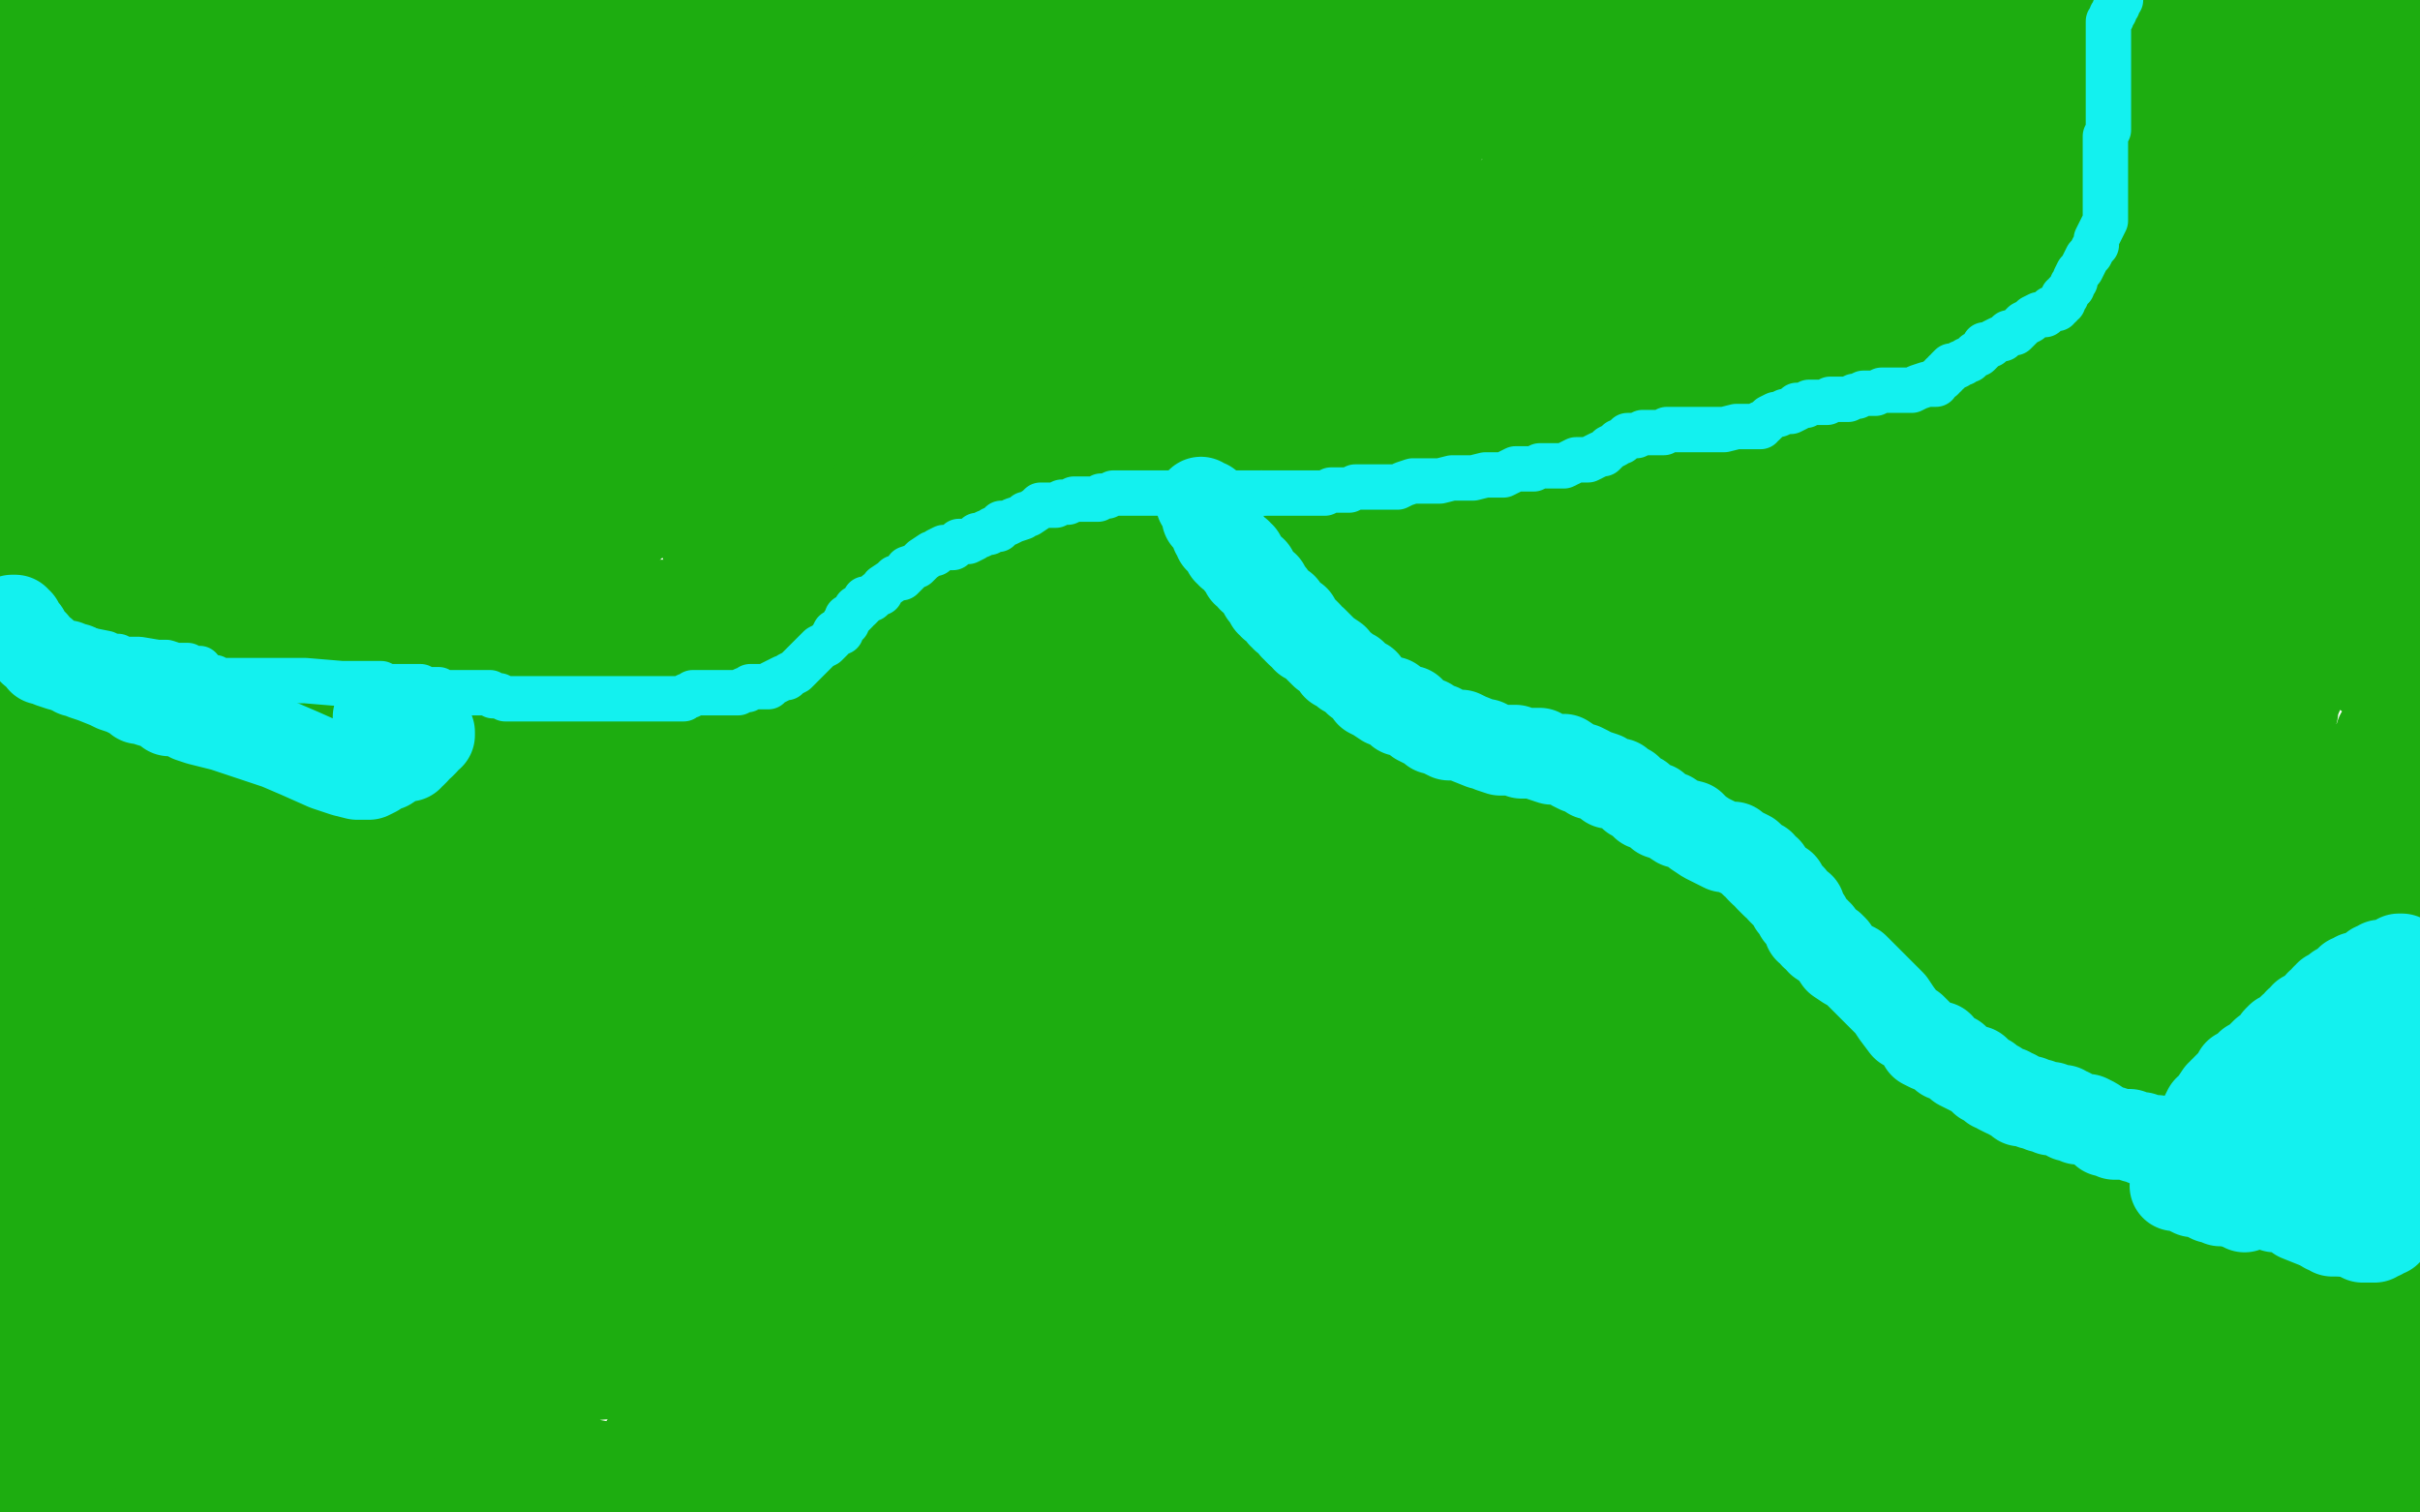
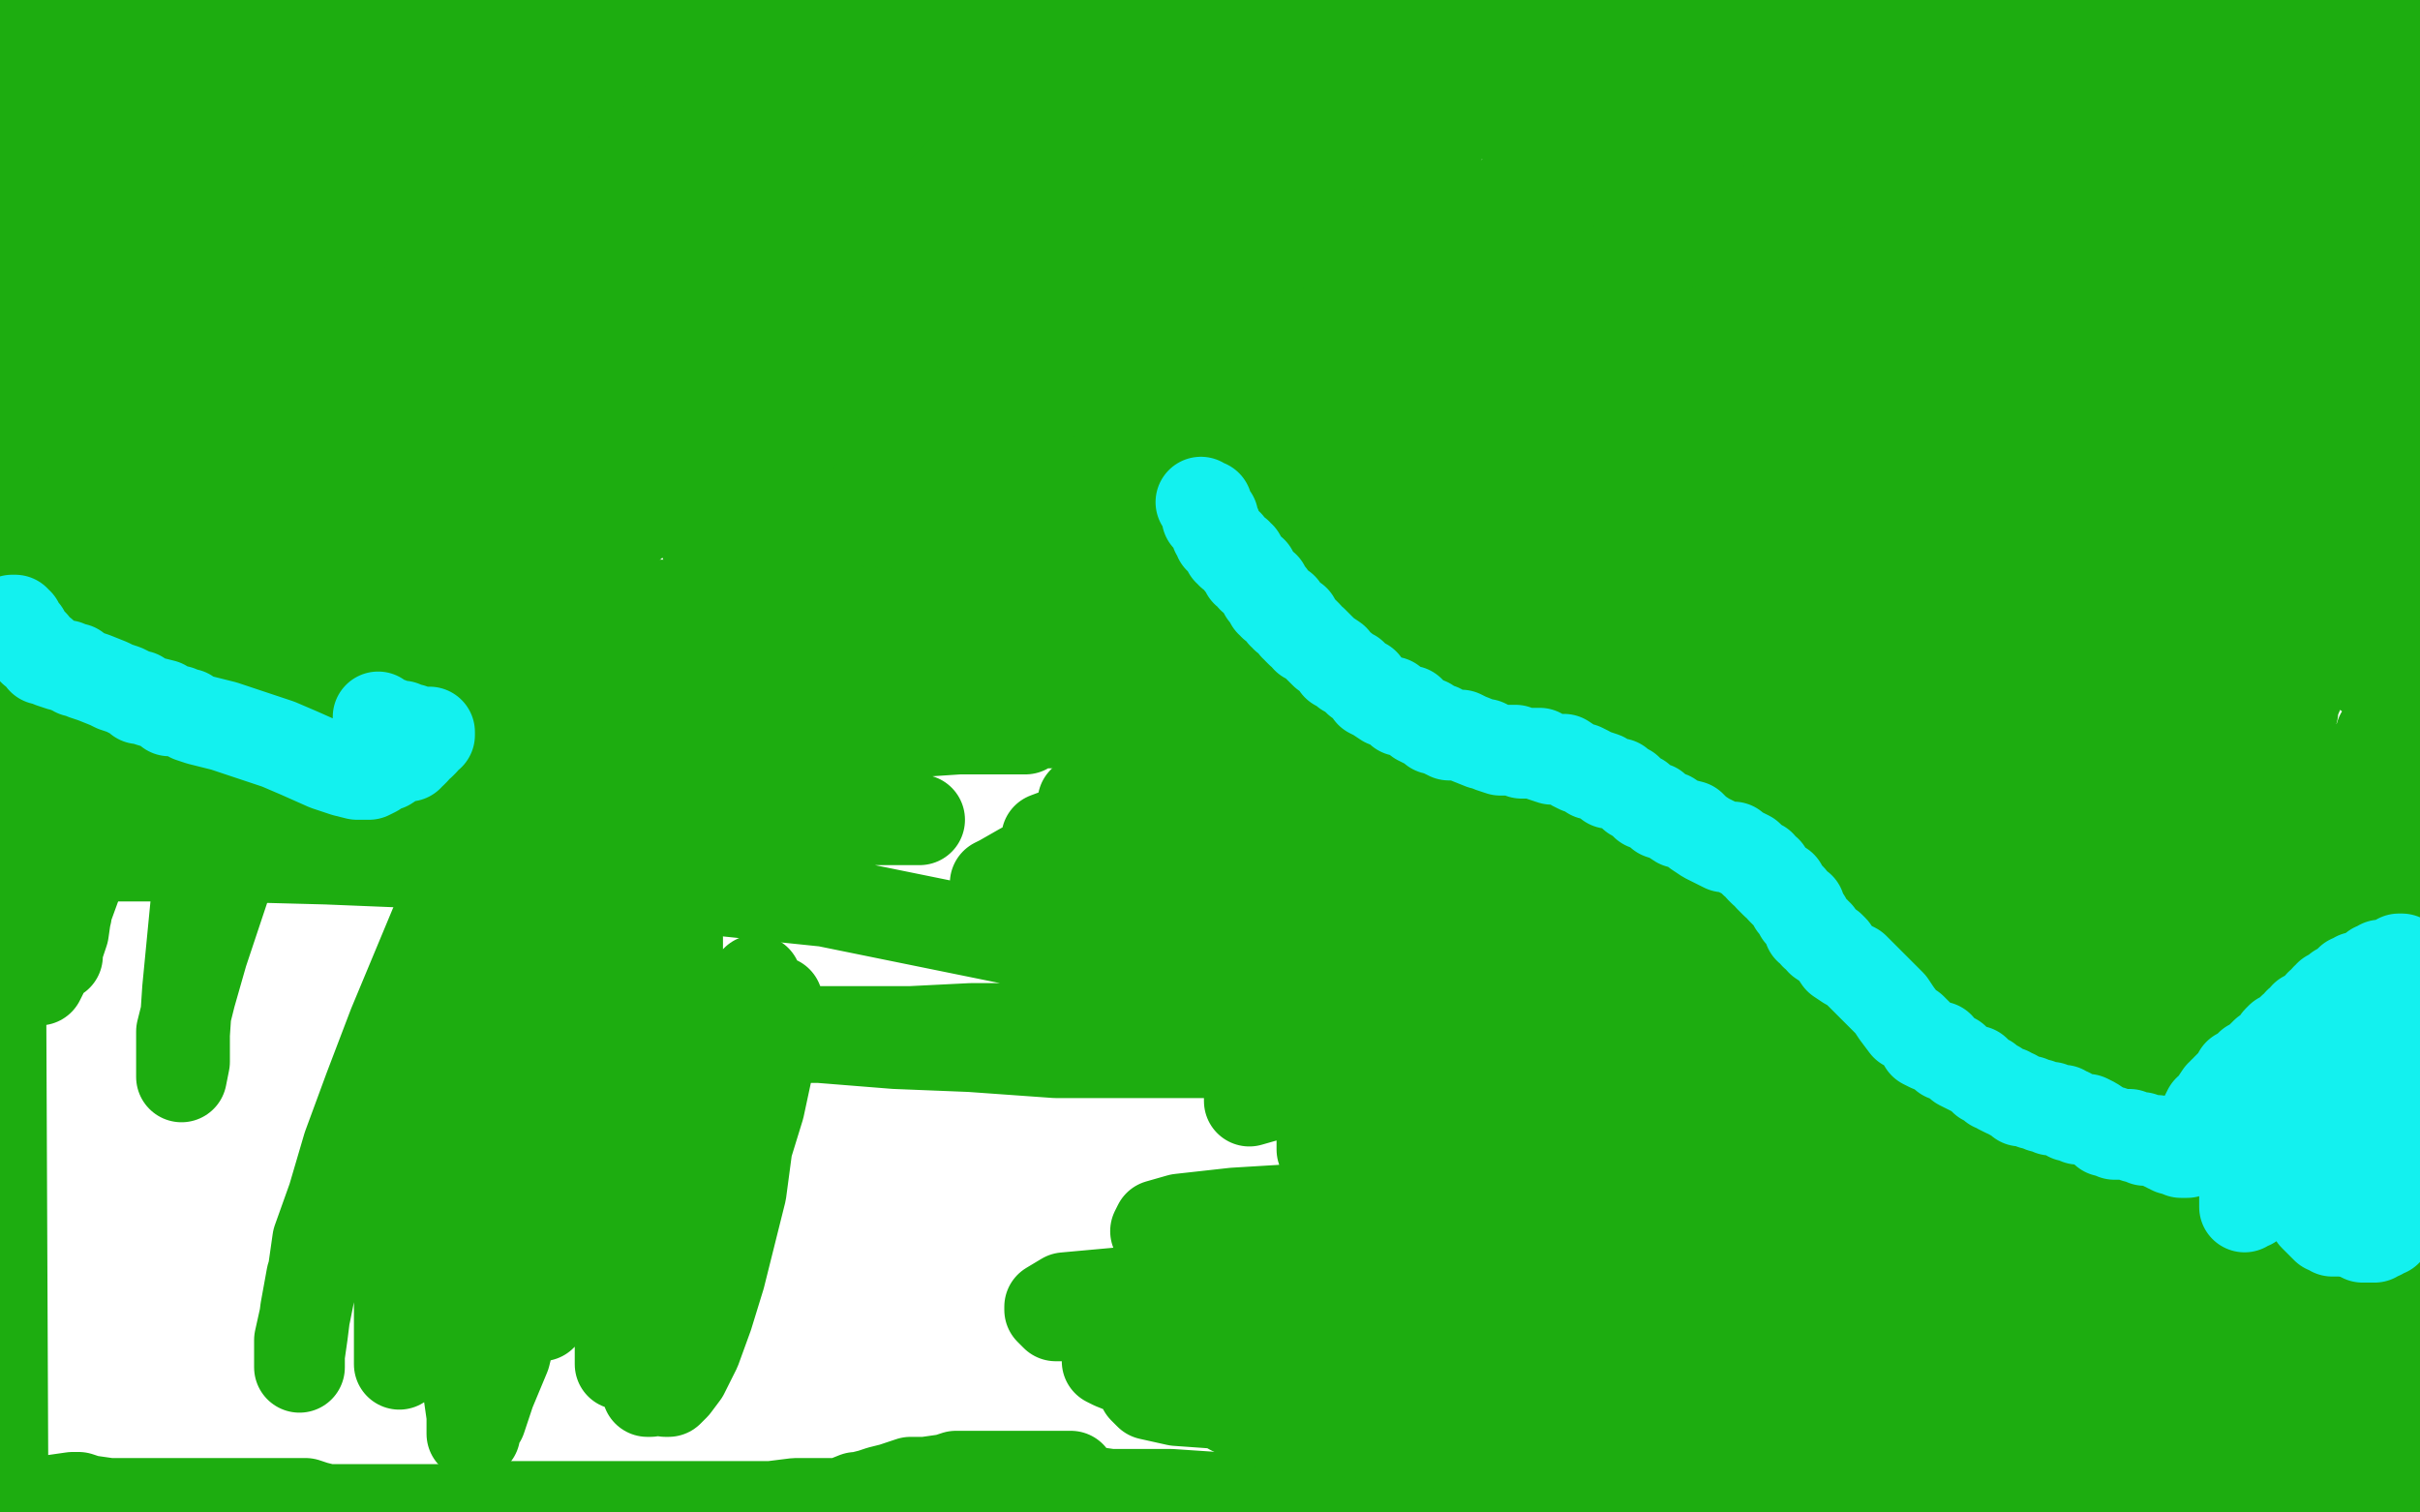
<svg xmlns="http://www.w3.org/2000/svg" width="800" height="500" version="1.1" style="stroke-antialiasing: false">
  <desc>This SVG has been created on https://colorillo.com/</desc>
  <rect x="0" y="0" width="800" height="500" style="fill: rgb(255,255,255); stroke-width:0" />
  <polyline points="12,88 13,86 13,86 13,84 13,84 12,84 12,84 12,86 12,86 11,89 11,89 11,93 11,93 11,99 11,99 11,123 11,132 11,140 11,148 10,155 10,159 10,162 10,163 11,162 12,161 12,156 13,149 14,142 15,132 15,122 15,111 15,102 13,94 13,86 13,79 13,75 13,73 13,71 12,71 10,72 9,72 6,76 2,81 0,33 1,30 2,28 3,25 3,24 2,24 1,24 0,25 2,21 4,15 7,9 10,5 12,0 13,2 24,4 33,4 45,4 58,4 71,2 85,2 105,2 109,2 111,2 109,2 103,3 93,4 83,6 69,7 56,10 41,11 27,11 12,12 0,13 6,8 19,8 32,8 49,7 68,7 88,5 104,5 116,5 124,5 132,4 135,4 136,4 135,4 134,4 133,5 131,7 128,9 123,13 116,16 107,20 95,23 81,27 67,32 50,37 40,38 29,40 19,41 12,43 8,44 7,45 6,45 7,44 9,43 11,43 13,41 16,39 19,36 24,32 30,29 37,25 46,21 55,18 63,15 70,12 74,9 77,8 80,7 80,6 79,6 78,6 77,7 75,9 71,12 68,14 63,19 57,22 50,27 44,33 37,40 33,46 29,52 26,58 26,60 25,63 24,65 24,67 24,66 26,64 31,61 36,57 46,50 55,43 67,36 81,28 92,19 100,11 108,6 113,1 112,3 109,10 104,18 98,26 90,36 84,46 77,56 70,65 63,75 57,82 51,88 47,93 43,97 41,98 43,97 45,93 49,87 55,81 64,72 73,62 84,51 97,35 110,23 121,10 133,1 143,5 138,13 130,22 121,32 109,44 101,54 89,66 78,78 68,89 59,95 52,103 48,105 46,106 46,104 47,102 49,99 51,93 55,86 58,79 63,67 69,53 74,41 79,29 82,19 86,11 89,2 83,3 77,9 71,16 63,24 56,31 47,40 40,49 34,58 29,64 26,68 23,72 22,74 23,74 23,72 26,69 29,63 33,57 38,48 44,38 49,30 56,20 62,10 65,3 71,2 68,10 67,19 65,31 63,43 61,55 57,67 56,78 55,89 55,95 55,101 55,104 55,105 55,106 55,104 56,101 58,98 61,91 63,82 67,74 71,64 77,54 81,45 85,37 88,30 90,27 90,26 87,31 83,42 75,58 65,79 53,100 45,115 38,128 33,136 28,141 26,143 23,144 22,144 22,143 22,141 23,140 25,134 25,129 27,122 28,114 30,103 32,92 33,81 36,69 40,59 43,51 44,49 45,48 44,48 43,51 43,57 41,67 39,80 34,98 31,116 30,133 30,148 30,161 30,170 30,177 30,182 30,185 30,186 30,187 31,186 32,184 34,180 36,173 37,166 39,158 42,148 45,134 50,122 54,108 59,94 65,82 67,73 71,66 72,65 72,64 71,67 69,74 64,84 61,97 56,111 51,128 47,146 42,163 40,176 39,188 39,198 39,203 39,207 39,209 40,209 41,205 43,200 48,191 50,181 52,168 55,153 60,139 66,124 74,102 79,85 87,70 91,59 96,49 99,45 100,44 99,45 99,51 97,59 96,69 93,81 90,94 87,107 85,120 82,135 79,148 78,159 77,169 76,177 76,181 76,184 76,185 77,185 77,181 78,176 80,170 85,159 88,148 94,130 101,113 112,90 121,65 130,44 143,21 150,8 157,0 155,11 151,25 146,40 139,63 132,85 125,105 119,126 113,148 107,163 105,175 103,182 103,186 103,189 103,188 105,184 106,180 110,171 112,160 116,148 121,132 128,113 142,73 155,47 163,29 173,11 179,9 175,20 169,36 160,54 156,68 149,88 143,107 141,122 138,136 138,145 138,152 138,155 139,155 140,153 143,148 146,140 151,129 159,114 168,96 179,73 188,52 200,31 210,11 230,2 227,14 224,29 221,45 218,61 215,74 214,91 213,104 212,117 211,127 210,132 209,135 209,136 210,134 211,128 212,123 215,113 218,103 224,85 231,68 238,46 244,29 253,7 222,3 213,12 207,17 199,23 193,28 188,33 186,34 185,34 185,33 185,32 185,30 185,28 184,26 183,23 180,19 178,17 175,15 174,13 171,13 170,11 168,11 167,11 168,9 172,8 175,6 179,4 183,2 187,0 231,0 229,1 228,2 227,3 227,5 226,5 226,6 228,4 232,3 240,2 249,0 314,2 314,7 313,11 312,15 309,20 307,26 302,32 297,39 290,46 284,54 278,59 272,64 267,68 263,71 262,71 262,69 262,68 262,64 265,57 269,48 271,39 273,28 275,15 275,4 268,2 264,13 259,26 256,39 252,48 250,59 248,67 247,77 246,82 246,87 246,90 246,91 247,88 248,86 250,80 253,73 259,63 265,51 272,39 279,28 284,16 291,6 300,4 298,14 296,24 293,36 290,47 287,59 282,70 279,82 277,90 276,93 275,96 275,93 276,87 278,79 281,68 286,57 289,43 294,30 299,15 302,2 303,1 301,12 297,23 293,35 291,44 288,52 286,58 284,64 284,67 283,69 284,67 286,62 289,55 294,47 298,34 305,20 310,3 320,12 318,25 317,37 315,49 314,60 314,68 313,75 313,80 313,82 313,81 313,78 314,73 315,64 318,54 323,38 334,17 339,0 343,11 339,29 332,49 326,71 324,84 323,94 322,100 322,103 322,105 322,102 324,97 327,87 333,76 336,64 341,50 344,36 348,24 353,10 356,3 354,13 352,26 350,39 349,51 346,65 345,78 342,90 342,100 342,108 342,112 342,113 342,109 344,105 345,98 347,90 349,78 353,64 356,49 359,28 366,11 371,3 368,14 365,25 363,38 362,51 362,65 361,74 361,81 361,86 361,88 361,89 361,88 362,85 364,81 366,74 369,65 372,54 375,43 380,32 382,20 386,11 391,1 393,6 389,19 386,32 381,48 379,61 377,75 375,88 373,98 372,104 371,110 371,112 371,113 371,110 372,104 374,96 375,88 376,78 377,68 378,56 380,44 383,33 385,19 388,7 391,0 390,9 387,19 385,31 382,43 381,54 380,63 380,70 380,77 380,81 380,82 380,83 381,81 382,78 382,74 385,67 391,59 395,51 399,40 401,35 406,26 410,17 414,10 417,5 418,3 418,2 418,4 417,8 417,15 416,23 416,31 415,38 415,46 414,54 414,60 413,64 413,69 413,71 413,72 413,71 413,67 414,64 415,59 416,51 417,42 418,33 420,25 421,14 422,4 416,8 415,18 411,29 408,40 405,49 403,60 403,68 401,75 401,82 401,84 401,86 401,85 401,80 403,73 404,67 407,57 411,46 417,32 421,18 428,3 449,7 446,19 445,31 444,41 443,49 442,53 442,58 443,56 444,52 444,47 446,40 447,31 451,22 454,11 454,12 450,28 445,39 443,50 442,59 441,66 440,70 440,73 440,74 441,73 441,70 442,66 445,56 449,47 452,37 456,23 463,8 474,4 471,15 468,26 465,36 462,44 461,50 458,56 456,59 456,60 456,61 456,59 457,54 459,47 462,38 466,24 469,9 479,4 474,21 472,33 469,45 465,57 462,68 459,77 458,81 457,83 457,84 457,83 457,80 458,76 462,69 469,59 476,46 488,31 501,12 541,3 533,21 525,36 519,53 517,63 515,70 513,73 513,74 513,73 514,70 515,63 517,55 519,43 522,29 526,14 529,2 524,8 518,22 513,37 507,49 503,61 495,76 492,83 489,89 489,92 488,93 488,92 488,88 491,82 496,76 499,68 505,57 513,44 521,28 530,15 538,1 560,14 557,28 549,44 542,59 537,72 531,83 525,90 522,96 521,98 521,99 521,98 521,94 521,90 526,83 530,74 534,65 539,51 545,36 551,21 557,6 562,4 556,15 553,28 547,40 541,53 536,62 535,71 532,78 530,81 530,83 530,84 530,82 533,78 536,72 540,62 546,51 555,33 565,14 575,12 572,24 567,36 564,47 562,55 561,62 561,64 561,65 561,63 561,57 563,52 565,43 568,31 576,17 583,1 598,0 597,12 597,22 596,30 595,36 595,39 595,40 595,36 595,31 600,24 603,14 606,2 607,4 604,9 602,15 600,21 598,24 597,27 597,29 597,28 598,26 600,22 604,16 609,8 614,0 627,6 626,13 626,18 626,21 626,23 626,21 626,18 629,15 631,9 633,2 642,3 641,8 640,11 640,13 639,14 639,15 639,14 639,11 640,8 642,2 646,1 645,5 644,7 644,9 643,11 642,12 642,14 642,12 643,11 644,9 646,5 647,0 661,4 660,10 659,16 658,21 657,24 657,27 657,25 657,22 658,18 660,12 662,7 664,0 670,5 670,11 670,18 670,24 670,28 670,30 670,31 670,29 671,26 672,22 674,17 676,12 680,4 697,0 697,8 697,15 696,22 696,26 695,29 695,31 694,32 694,33 694,31 695,29 696,26 696,22 699,17 700,11 703,7 706,1 714,4 713,10 713,17 713,22 712,26 712,30 712,33 712,34 712,33 712,29 713,26 715,18 718,8 732,2 732,7 732,10 731,13 731,16 730,18 730,19 729,21 730,19 731,16 734,11 736,6 757,0 757,5 757,12 757,15 757,16 757,17 757,16 757,14 759,11 761,6 763,2 770,3 769,9 768,17 767,21 765,26 764,28 763,29 763,30 763,29 763,27 764,24 765,20 767,15 769,9 773,1 792,2 791,9 790,14 789,18 787,21 786,23 786,24 786,25 786,23 786,21 786,17 787,13 789,6 796,3 795,11 792,19 789,28 786,36 784,44 781,51 779,60 778,70 778,80 778,89 778,97 778,103 778,106 778,104 778,102 778,99 778,97 778,94 778,93 779,90 779,87 780,83 781,79 781,76 783,72 784,67 785,62 786,57 788,51 789,48 789,46 789,45 789,47 789,50 789,55 789,61 789,69 787,78 786,86 784,94 782,102 781,109 780,114 779,117 778,119 778,120 778,118 778,115 778,112 778,108 778,103 778,97 779,90 781,85 784,79 786,72 788,66 790,61 792,59 792,58 792,59 792,63 792,68 792,76 792,86 792,94 792,103 792,112 791,118 789,124 787,128 785,132 784,137 783,142 782,147 782,153 782,158 782,163 782,169 782,174 782,181 782,188 782,193 782,199 782,204 782,209 782,212 782,214 782,216 782,218 782,219 783,222 783,223 784,221 784,218 784,214 786,210 787,203 789,193 791,185 793,177 796,166 796,157 797,147 798,139 798,134 799,127 799,113 799,115 799,116 799,119 799,122 799,125 799,128 799,131 799,134 799,138 799,142 799,146 799,152 799,157 799,163 799,168 799,174 799,178 799,183 799,187 799,191 799,194 799,197 799,200 799,202 799,203 799,204 799,205 799,206 799,207 799,208 799,210 799,212 799,213 799,215 797,306 794,300 792,293 789,287 788,279 788,271 787,266 787,262 787,257 787,254 787,252 787,250 787,249 787,248 787,246 787,245 787,244 787,243 787,244 787,245 787,247 788,250 788,252 789,257 789,262 789,269 789,277 789,285 789,293 789,302 789,310 789,317 789,322 789,324 789,327 789,326 789,325 789,326 790,328 790,330 790,332 791,334 791,335 791,336 791,337 791,339 792,340 792,341 792,343 792,344 792,345 793,347 793,349" style="fill: none; stroke: #1dad10; stroke-width: 30; stroke-linejoin: round; stroke-linecap: round; stroke-antialiasing: false; stroke-antialias: 0; opacity: 1.0" />
  <polyline points="793,351 793,352 793,353 793,356 793,358 793,361 793,362 793,364 793,365 793,368 793,369 793,370 793,372 793,374 794,377 794,378 794,380 794,382 794,383 794,386 794,389 794,391 794,393 794,394 794,395 794,397 794,398 794,400 794,401 794,402 794,403 794,404 794,405 795,407 795,409 795,410 795,412 795,413 796,414 796,417 796,418 796,419 796,420 796,422 796,423 796,424 796,425 796,428 796,429 796,430 796,431 796,432 796,433 796,435 796,436 796,438 796,439 796,441 797,442 797,444 797,445 797,447 797,448 797,450 797,451 797,453 797,456 797,457 797,460 797,461 797,463 797,465 797,467 797,469 797,471 798,472 798,474 798,476 798,477 798,478 798,479 798,480 798,481 798,482 798,483 799,484 799,485 799,486 799,487 799,488 799,489 799,490 799,491 799,493 799,494 799,495 799,496 799,497 797,497 795,498 793,498 791,498 788,498 786,499 782,499 779,499 776,499 773,499 772,499 771,499 770,498 769,498 767,497 766,497 764,497 761,495 758,494 757,494 755,492 753,492 752,492 751,492 750,492 749,492 748,492 747,492 746,492 745,492 744,492 743,492 742,492 742,493 741,493 740,493 739,493 738,493 737,494 735,494 734,495 733,495 731,496 728,496 727,496 725,497 723,497 721,498 720,499 718,499 716,499 714,499 711,499 701,499 700,498 697,497 696,497 695,497 694,497 693,496 692,496 691,496 690,496 689,496 688,496 687,496 686,496 685,496 684,496 683,496 682,496 680,496 679,497 677,497 676,497 674,497 673,497 672,497 670,497 668,497 667,497 666,497 665,497 664,497 663,497 662,497 661,498 660,498 659,498 657,498 656,498 655,498 654,498 653,498 652,497 650,497 648,497 647,497 646,496 643,496 641,496 640,496 639,496 637,496 636,496 635,496 634,496 632,496 631,496 629,496 627,496 625,496 622,496 619,495 616,495 613,495 608,495 606,495 602,495 600,495 597,495 595,495 594,495 592,495 590,495 589,496 587,496 585,497 582,497 580,498 577,498 575,498 574,499 572,499 570,499 569,499 568,499 565,499 564,499 504,499 503,499 502,499 501,499 500,499 499,499 498,499 496,499 496,498 495,498 493,498 490,498 484,497 474,496 472,496 468,492 461,485 453,479 452,475 452,471 451,467 451,464 450,462 448,460 448,459 448,457 447,457 446,457 446,458 445,460 445,462 444,465 443,468 442,472 441,475 441,476 441,477 440,479 441,478 442,479 445,479 446,481 448,482 449,483 450,484 451,484 451,485 452,485 453,485 453,486 454,486 455,486 455,487 457,487 457,488 455,490 453,491 451,492 449,493 446,495 442,497 439,497 436,498 432,499 429,499 426,499 424,499 423,499 420,499 419,499 417,499 416,499 415,498 414,498 414,497 413,497 412,496 411,496 411,495 410,495 409,495 402,495 387,494 374,494 367,494 360,493 358,492 356,491 355,490 354,489 354,488 353,488 347,488 339,488 332,488 318,488 317,488 316,488 313,489 306,490 301,490 295,492 291,493 288,494 284,495 283,495 278,497 271,497 263,497 255,498 248,498 242,498 238,498 233,498 227,498 217,498 208,498 198,498 189,498 181,498 173,498 169,498 167,498 166,498 165,498 160,499 149,499 140,499 131,499 123,499 116,499 108,499 104,498 101,497 99,497 98,497 90,497 75,497 64,497 54,497 44,497 36,497 29,496 26,495 24,495 17,496 8,496 1,496 0,264 0,260 0,256 0,252 0,249 0,246 1,243 1,240 1,238 1,236 0,234 0,233 0,231 0,230 0,228 0,226 0,225 0,222 0,221 0,220 0,219 0,216 0,215 0,214 0,213 0,211 0,210 0,208 0,206 1,205 1,203 1,201 1,200 1,199 1,197 2,196 2,195 2,193 2,192 2,190 2,189 2,186 3,184 3,183 4,182 4,181 4,179 4,177 5,175 5,173 5,172 5,171 6,169 6,168 6,169 7,174 8,179 9,186 10,192 11,199 11,206 11,212 12,219 12,225 12,231 12,238 12,245 12,252 12,258 12,266 12,274 12,281 12,289 12,297 12,304 12,311 12,317 12,320 12,322 12,324 13,324 14,322 15,317 18,310 21,302 23,291 28,277 35,250 38,237 40,225 40,211 42,199 43,192 44,186 44,185 43,185 42,185 42,186 42,190 40,196 38,204 38,214 33,228 31,240 30,253 28,267 25,280 23,292 22,302 20,310 19,314 19,316 19,314 21,308 22,301 26,290 32,276 37,262 44,239 56,214 64,193 75,173 81,156 87,147 89,143 91,142 90,142 89,146 89,152 88,163 86,177 82,202 75,234 70,265 65,296 62,327 61,342 61,351 60,356 60,354 60,349 60,341 63,329 67,315 74,294 82,266 90,234 103,198 113,165 125,132 134,112 138,100 141,96 140,96 139,98 135,103 130,114 126,126 116,142 101,166 87,187 69,214 52,239 36,263 23,280 8,294 2,300 4,286 17,270 38,243 60,208 92,171 129,134 167,95 201,60 230,34 243,26 249,25 251,25 248,29 246,35 243,43 236,54 229,71 213,93 199,117 182,141 163,171 140,201 130,211 122,220 117,225 117,226 117,225 120,221 124,214 131,201 138,188 152,167 171,137 191,105 218,64 237,37 249,22 255,15 259,12 258,14 255,19 250,29 240,42 224,64 205,94 176,132 146,169 113,205 86,236 65,257 50,271 41,276 38,278 38,277 39,273 43,267 48,260 55,247 66,231 79,212 95,189 113,165 137,134 158,111 169,99 176,90 180,85 179,85 178,85 176,89 173,96 166,109 158,125 148,143 133,165 120,189 110,207 102,227 96,238 95,246 94,252 94,253 95,253 97,252 99,250 105,243 113,236 123,226 134,214 150,196 167,176 185,160 194,148 203,140 210,133 214,128 216,127 215,127 214,127 211,130 206,137 198,147 186,159 168,177 155,196 141,211 130,223 122,233 118,241 117,245 117,246 119,246 121,244 126,239 136,231 152,217 180,197 208,174 238,149 271,125 299,104 309,95 318,88 322,82 322,80 320,80 319,80 318,81 306,92 296,99 283,109 266,122 237,147 215,162 196,176 185,184 180,191 178,193 180,193 184,189 194,181 209,170 232,152 263,127 291,98 307,76 320,63 325,56 329,51 329,50 327,50 326,50 324,52 319,56 311,64 301,71 288,81 268,96 254,108 238,117 228,125 223,130 222,132 225,131 231,127 245,121 275,111 311,98 347,84 381,70 409,58 420,51 424,48 424,46 421,46 419,46 416,47 409,50 397,55 345,70 312,82 279,94 245,111 241,115 241,118 242,119 247,120 256,120 285,120 307,118 335,117 360,111 370,108 377,105 376,105 374,105 372,107 367,109 297,141 248,163 236,171 233,179 237,180 245,180 260,178 287,176 326,170 380,158 431,145 480,129 516,116 543,108 553,104 556,100 554,99 552,99 550,99 548,99 542,102 531,105 517,106 492,110 455,116 417,116 381,119 352,124 335,129 329,132 329,133 330,135 335,135 347,135 369,135 410,133 463,125 521,117 582,107 622,99 651,93 667,91 674,86 676,84 674,82 671,82 665,81 649,81 616,81 570,79 515,79 437,79 362,79 286,79 232,79 194,79 181,79 177,80 177,81 182,81 194,81 221,79 261,79 314,75 365,73 420,71 463,71 491,70 505,68 509,67 507,66 504,66 502,66 496,67 484,69 463,72 438,73 406,78 369,87 342,92 327,100 321,105 320,109 322,113 328,114 336,118 353,120 375,120 406,122 433,122 449,122 460,120 462,120 462,119 459,119 456,119 452,119 443,119 429,119 403,119 373,119 338,119 308,119 278,119 261,120 253,122 252,124 254,125 259,126 268,126 284,126 320,126 363,126 414,126 463,126 507,126 532,122 543,119 547,117 546,113 542,112 537,110 528,107 513,104 480,103 447,101 411,99 365,98 327,98 313,98 305,98 306,98 307,98 313,98 330,95" style="fill: none; stroke: #1dad10; stroke-width: 30; stroke-linejoin: round; stroke-linecap: round; stroke-antialiasing: false; stroke-antialias: 0; opacity: 1.0" />
  <polyline points="364,92 395,89 395,89 416,84 416,84 430,80 430,80 436,77 436,77 437,74 437,74 436,72 436,72 434,72 434,72 432,72 432,72 428,72 428,72 419,72 419,72 408,72 408,72 395,73 395,73 374,77 344,87 318,96 301,104 292,112 290,116 290,122 293,126 297,130 304,136 314,137 326,140 338,140 347,140 355,140 361,139 362,138 362,137 361,137 360,137 358,137 357,138 356,139 354,139 352,141 347,142 340,145 330,146 320,150 307,155 296,159 288,163 284,169 283,173 283,176 288,179 291,181 298,182 309,183 324,183 338,181 353,180 365,177 375,175 380,173 382,171 381,171 380,171 378,172 373,174 367,178 359,182 351,188 344,195 340,198 339,201 339,204 339,205 341,206 342,206 343,206 348,202 355,198 366,191 381,182 404,172 430,157 462,141 485,130 509,118 525,107 541,97 551,90 559,82 564,77 564,74 564,73 563,73 560,75 554,78 546,82 536,87 525,93 515,98 506,105 502,109 500,113 499,114 499,115 500,115 504,111 516,105 534,95 560,82 592,67 626,51 654,39 674,29 685,25 690,23 689,23 688,24 686,28 681,32 677,39 662,54 652,62 644,68 638,75 636,77 635,78 636,79 637,78 641,76 648,72 661,65 681,56 701,47 719,37 728,32 733,29 734,29 732,28 731,28 729,29 726,31 719,33 710,36 695,39 674,41 648,46 627,49 614,50 608,52 605,53 605,54 605,55 607,55 608,55 610,55 613,54 620,52 627,49 635,46 642,44 645,43 650,42 649,42 647,42 645,43 644,43 640,44 633,48 624,50 614,51 603,53 596,55 593,56 592,57 591,58 592,58 594,58 595,58 598,57 605,55 613,53 622,48 632,43 642,39 650,34 654,32 655,30 655,29 653,29 651,29 648,29 643,29 632,29 618,29 603,29 590,31 578,33 569,33 560,36 558,37 557,37 558,38 559,38 562,38 567,38 578,35 593,34 607,33 630,29 655,28 676,25 689,25 700,24 705,24 707,24 706,24 705,24 702,25 697,30 688,36 679,40 666,46 654,50 643,55 636,59 633,63 632,65 634,66 639,66 650,66 663,66 685,66 710,66" style="fill: none; stroke: #1dad10; stroke-width: 30; stroke-linejoin: round; stroke-linecap: round; stroke-antialiasing: false; stroke-antialias: 0; opacity: 1.0" />
  <polyline points="588,183 588,184 588,184" style="fill: none; stroke: #1dad10; stroke-width: 30; stroke-linejoin: round; stroke-linecap: round; stroke-antialiasing: false; stroke-antialias: 0; opacity: 1.0" />
  <polyline points="722,82 725,81 725,81 726,80 726,80 727,79 727,79 726,79 726,79 725,80 725,80 725,82 725,82 724,86 724,86 722,89 722,89 720,93 720,93 718,98 718,98 715,104 713,110 710,113 706,118 705,120 704,122 704,120 705,114 709,107 713,98 718,90 722,79 725,70 728,64 731,60 734,52 734,51 734,50 733,52 731,58 728,64 725,71 722,79 715,88 710,97 705,105 699,114 696,120 693,124 692,128 691,128 692,126 693,121 696,114 701,103 707,87 713,70 720,52 726,40 730,30 732,21 734,16 734,15 734,16 732,22 730,29 727,38 723,47 719,58 715,68 710,79 706,89 702,97 699,103 697,108 695,110 696,108 697,103 701,99 705,94 707,88 710,83 712,78 713,76 713,75 713,76 712,80 712,84 711,91 710,98 709,105 708,113 707,120 706,124 706,126 706,127 708,123 711,117 716,107 721,95 730,80 736,68 744,55 750,45 756,38 760,32 761,31 761,30 761,33 760,38 758,46 756,57 752,73 747,89 737,112 730,132 722,149 718,160 715,168 714,171 713,171 715,165 716,158 718,150 721,139 723,127 727,113 738,73 746,55 749,48 748,49 747,55 742,75 727,120 715,153 694,218 679,265 677,279 676,296 676,298 676,299 676,298 681,286 688,261 710,191 719,169 726,151 730,140 731,134 732,132 731,133 730,137 728,144 726,155 722,167 719,182 716,196 713,209 710,225 708,237 705,249 703,260 702,268 701,272 701,274 702,269 705,261 709,248 717,234 724,214 733,189 744,156 756,123 763,103 769,88 772,77 775,72 776,70 776,72 776,78 776,86 773,96 772,110 771,127 769,142 767,160 765,175 761,191 759,204 757,214 756,220 756,221 756,219 758,212 762,203 768,191 775,175 783,152 794,127 799,143 790,164 783,179 774,197 770,208 764,218 761,226 758,233 757,239 756,242 756,245 755,247 755,248 754,248 754,246 756,241 757,238 757,236 758,235 757,236 757,239 757,241 757,245 757,249 757,252 757,256 757,259 756,261 756,264 756,268 756,271 755,274 754,279 754,281 754,283 756,280 759,278 763,273 765,270 767,268 768,266 768,265 767,265 766,264 765,264 760,264 752,264 737,264 723,265 697,265 664,265 634,265 609,263 594,262 584,262 581,262 581,261 582,261 585,259 589,258 603,256 651,253 679,250 696,249 718,243 729,241 733,238 737,235 737,234 736,233 735,231 734,231 733,231 732,231 727,232 717,232 702,233 690,234 674,235 660,235 650,237 640,239 638,239 641,238 648,236 667,231 696,227 722,221 752,213 772,206 781,200 783,197 780,196 778,194 775,194 773,194 770,194 765,194 759,194 754,195 741,199 728,202 714,205 706,208 699,211 694,212 694,214 696,214 699,214 703,214 711,214 723,212 738,210 750,207 760,202 767,198 769,196 769,195 767,194 764,194 761,194 757,194 748,194 731,195 706,196 684,198 661,199 641,202 627,203 619,204 616,205 616,206 620,207 625,207 634,207 648,207 668,207 690,207 709,207 721,205 733,203 740,201 744,198 744,197 742,196 739,196 737,196 732,196 723,196 709,196 696,196 682,196 667,196 655,196 646,199 640,201 638,202 638,203 641,203 647,205 659,206 679,206 704,208 734,208 756,208 770,208 780,208 785,207 782,207 779,207 775,208 767,208 756,208 742,208 726,208 706,209 683,211 655,212 635,215 616,219 606,221 601,224 599,226 599,229 601,229 604,230 611,230 622,231 634,231 643,231 653,229 659,229 665,229 666,229 667,229 666,229 665,230 664,230 661,229 657,228 650,227 644,226 639,226 635,226 632,226 631,226 632,226 635,226 642,226 653,226 668,226 684,226 703,226 723,226 737,226 749,226 753,226 753,225 751,225 748,225 742,225 731,224 715,223 694,218 674,217 643,216 613,214 588,214 576,214 568,214 565,214 565,213 568,213 571,213 578,212 596,212 619,210 641,209 668,204 694,200 709,197 721,194 727,192 729,190 728,188 726,187 720,186 712,184 696,183 668,181 632,179 591,179 555,178 523,178 506,178 498,178 495,178 496,179 499,179 507,179 521,179 549,179 583,181 618,181 648,181 678,179 711,177 739,176 755,173 767,171 775,169 779,168 782,167 782,166 781,166 780,166 779,166 778,166 772,166 759,166 742,166 712,166 683,166 653,166 614,168 587,168 572,169 564,171 562,173 563,174 566,176 579,176 605,176 657,177 712,175 758,175 788,175 773,161 729,161 683,161 637,161 593,159 558,159 533,159 523,160 517,161 517,162 518,162 521,163 529,163 542,163 568,163 607,164 639,164 669,164 694,162 709,161 718,160 723,159 723,158 721,158 717,158 713,158 704,157 691,157 662,157 632,157 603,157 570,157 543,157 528,157 517,157 513,157 515,158 525,158 547,158 593,158 660,158 744,160 772,160 714,156 659,152 621,152 605,152 594,152 590,152 590,153 592,153 598,153 605,153 614,153 624,153 635,153 647,151 658,149 666,148 669,147 671,146 668,146 666,145 664,145 659,144 651,144 636,143 615,141 599,141 582,139 564,138 552,138 547,138 545,138 546,138 549,137 558,136 571,136 593,136 623,136 655,136 691,136 726,136 759,136 772,136 779,136 777,136 775,136 771,136 761,136 742,136 715,136 685,136 655,136 627,137 613,137 605,137 603,138 607,138 616,138 632,138 665,138 700,138 733,138 763,138 776,138 783,137 784,134 781,134 776,132 768,130 753,129 729,127 696,127 669,127 639,127 627,127 620,127 621,127 623,127 626,126 634,126 643,125 655,125 666,123 676,123 682,122 685,121 687,120 685,119 684,119 683,119 680,119 676,119 673,119 670,119 669,119 668,119 669,119 670,119 674,117 680,116 688,114 696,113 704,110 713,109 717,107 719,106 718,106 718,105 719,105 720,104 721,102 722,100 725,98 729,94 734,91 737,89 739,87 740,86 740,85 740,84 738,84 736,83 735,82 732,81 727,81 721,81 709,79 696,78 681,72 667,68 649,58 636,51 627,45 623,43 622,41 625,43 635,47 648,52 668,57 691,60 716,62 736,63 748,63 758,63 764,64 765,64 765,63 763,64 758,67 747,72 737,77 721,82 696,90 670,96 640,104 613,111 591,117 578,120 570,122 567,122 566,122 568,122 571,118 579,114 583,110 590,105 594,101 603,97 606,96 610,95 615,94 617,94 619,94 620,94 620,95 619,95 618,95 615,97 609,99 602,101 592,104 580,106 568,108 556,112 543,117 537,121 533,125 529,129 528,130 528,131 528,132 529,132 531,132 535,132 540,131 548,131 559,128 570,127 582,127 594,127 602,126 607,126 608,126 607,126 606,126 603,127 596,128 582,128 563,129 533,129 505,131 465,131 454,132 430,133 396,136 373,139 371,141 372,141 375,140 386,140 399,140 412,140 427,140 459,140 479,140 492,140 505,139 516,139 526,139 525,139 515,144 486,148 463,151 399,156 307,163 269,172 255,181 254,184 258,185 264,185 297,185 363,185 403,185 485,185 515,185 536,185 550,185 555,185 556,184 555,184 554,184 553,184 549,184 541,184 530,185 512,186 487,187 453,191 417,194 380,199 349,204 319,211 307,216 302,221 301,226 302,228 306,231 317,234 339,234 378,236 424,237 465,235 501,233 525,227 538,222 545,216 548,211 548,208 547,205 545,202 541,198 537,197 531,195 523,195 513,195 501,195 487,195 473,195 460,195 453,195 449,197 449,198 450,198 452,198 455,198 459,198 468,196 480,194 496,191 515,185 532,180 544,176 550,172 552,168 552,167 550,166 548,166 545,165 538,164 527,164 515,164 501,164 486,164 476,164 469,164 467,165 467,166 470,166 477,166 489,166 513,164 541,164 570,164 596,163 613,161 624,160 626,160 625,158 623,158 621,158 616,158 605,159 591,159 574,159 559,161 546,162 534,162 526,164 523,166 523,167 525,169 531,171 540,173 555,176 580,176 605,177 627,177 640,177 648,177 653,177 653,175 651,175 648,174 645,173 636,172 615,171 582,171 552,169 517,169 481,169 449,169 421,169 406,171 399,173 396,175 396,178 397,180 401,180 409,182 422,182 443,182 467,182 497,182 527,182 561,178 589,177 604,174 616,171 622,169 622,167 621,165 619,163 616,161 608,160 597,159 581,159 562,159 540,159 513,159 485,160 456,165 438,167 426,172 417,177 413,183 411,188 411,191 415,194 422,198 435,200 456,201 492,203 524,203 560,204 590,204 617,204 637,204 650,202 654,202 655,202 654,201 653,201 652,201 649,201 637,201 615,201 585,201 555,201 514,201 479,201 449,201 429,202 416,205 407,208 405,209 404,211 404,212 406,213 408,214 416,215 434,215 467,215 510,215 554,215 595,215 627,215 647,213 656,212 660,210 660,209 658,208 654,207 650,205 642,204 626,204 598,204 565,202 530,202 494,201 464,201 437,201 420,201 412,203 409,206 408,208 409,212 412,213 417,215 421,216 431,217 444,217 460,217 479,217 498,217 516,215 528,214 536,212 539,211 541,210 540,209 539,209 537,209 533,209 526,209 513,209 492,209 465,209 435,209 403,209 380,210 363,211 353,214 346,219 344,221 344,222 344,223 346,224 350,225 355,225 363,225 375,225 389,225 409,225 434,225 461,225 486,225 505,225 519,225 530,225 534,225 535,225 534,225 528,227 519,227 506,227 491,227 471,227 443,228 416,230 395,232 380,235 374,239 370,241 370,243 371,243 372,243 375,243 381,243 392,243 408,243 435,243 468,243 500,243 530,243 560,243 593,243 612,243 625,243 632,243 633,243 632,243 631,243 625,243 612,243 592,243 562,243 529,243 491,243 458,244 428,246 409,250 401,253 397,256 397,258 398,258 402,259 411,260 430,260 457,260 489,260 530,260 568,260 609,260 641,260 671,260 697,258 710,258 718,256 721,255 721,254 720,254 719,254 713,254 701,254 681,254 645,254 607,254 553,254 502,254 447,255 406,257 378,259 365,262 359,264 358,265 358,267 360,268 368,270 382,270 407,272 451,273 507,273 567,273 624,273 665,275 689,275 703,275 711,275 711,274 711,273 710,273 706,271 697,270 682,269 660,268 594,268 554,268 502,268 451,269 410,269 374,271 354,274 346,277 346,279 347,281 350,283 360,284 377,286 407,286 442,286 488,286 539,286 585,286 621,286 651,286 668,284 678,284 684,281 686,280 686,279 685,279 679,279 667,280 646,280 617,280 570,281 521,281 473,281 429,281 399,283 388,286 383,289 382,291 383,293 386,295 393,295 406,293 430,293 463,293 496,293 529,292 565,290 595,288 621,285 635,281 643,280 649,277 651,276 651,275 650,275 646,275 637,277 617,277 587,277 549,277 503,277 459,277 415,279 380,281 355,282 338,287 331,291 329,292 329,294 331,295 336,296 348,297 368,297 403,297 447,297 498,297 552,297 601,297 639,295 667,293 682,292 693,291 698,291 699,290 700,290 699,290 698,290 693,291 681,291 662,292 630,292 591,296 550,296 511,301 480,303 459,307 449,312 447,316 447,318 447,319 449,321 454,321 463,322 487,322 521,320 567,318 611,314 647,314 677,313 702,313 715,313 724,313 730,313 728,313 718,313 694,313" style="fill: none; stroke: #1dad10; stroke-width: 30; stroke-linejoin: round; stroke-linecap: round; stroke-antialiasing: false; stroke-antialias: 0; opacity: 1.0" />
  <polyline points="653,313 599,313 539,311 474,309 420,309 379,309 354,309 344,309 342,311 343,313 346,315 358,316 379,317 414,319 460,319 517,319 566,319 609,319 645,319 672,317 689,317 700,316 705,314 708,312 708,311 706,311 703,311 697,311 685,312 671,312 646,313 608,313 556,315 509,321 473,324 447,329 427,336 421,339 419,341 419,342 419,343 421,343 427,343 442,343 468,343 512,341 566,339 620,339 667,337 707,337 743,338 766,340 778,340 784,341 785,341 781,341 768,341 744,341 714,341 681,341 643,341 597,342 542,344 496,346 462,350 434,351 425,353 416,356 414,359 413,361 413,363 413,364 420,362 442,362 480,362 529,360 575,360 608,360 632,360 646,360 652,360 655,359 655,358 649,358 632,361 604,362 572,362 536,362 506,362 474,362 460,364 448,368 441,372 437,376 437,378 437,379 437,380 438,380 444,380 457,380 481,380 514,380 560,378 604,376 640,377 670,379 693,380 706,382 716,385 717,385 716,385 716,386 710,387 703,389 691,392 672,395 639,395 604,397 544,397 492,399 441,399 408,401 390,403 383,405 382,407 385,407 392,407 406,407 433,407 463,407 506,407 541,407 571,407 599,410 615,414 631,416 643,419 650,420 651,420 652,420 647,421 634,421 610,421 580,421 550,421 517,421 495,422 483,422 474,425 471,426 470,428 470,429 474,429 483,429 497,427 522,428 549,428 582,428 604,428 628,428 641,428 651,428 655,428 656,427 655,427 646,427 622,427 578,425 524,425 472,425 426,426 385,426 363,428 352,429 347,432 347,433 349,435 359,435 379,436 409,436 450,438 494,438 537,440 570,440 600,440 619,440 630,440 636,440 638,440 637,440 631,440 614,440 585,440 555,440 519,441 486,441 464,443 452,445 446,448 444,450 444,452 444,453 446,454 450,454 460,454 474,454 494,454 524,454 554,454 584,454 603,454 615,454 623,454 629,454 630,454 630,453 626,453 611,453 587,453 552,453 506,451 456,449 415,447 385,447 371,447 366,448 366,450 368,451 373,453 387,455 475,460 537,460 586,460 608,461 620,463 621,464 618,465 608,465 596,465 580,465 550,465 518,465 471,463 458,465 469,468 482,468 497,468 515,470 532,470 552,471 578,471 587,471 595,471 602,471 606,470 607,469 608,468 607,468 600,468 580,468 550,468 513,463 478,463 439,462 420,462 411,462 407,463 407,464 407,466 411,468 421,471 440,473 468,475 498,475 528,475 555,475 585,475 607,475 621,473 632,472 640,470 645,468 646,468 646,467 644,466 636,465 623,464 601,464 571,464 538,464 508,464 481,464 469,464 463,465 462,468 462,469 463,471 467,473 477,474 495,474 525,474 555,474 585,474 612,474 630,471 644,470 655,468 664,466 670,465 672,464 672,463 671,462 664,462 640,462 607,462 555,460 498,458 438,456 395,456 380,457 378,458 378,459 380,461 389,463 403,464 432,465 470,467 517,471 555,471 591,473 618,473 643,473 660,471 672,470 678,469 681,468 679,468 674,468 664,468 647,468 620,466 590,466 557,466 532,466 521,466 515,467 513,469 513,470 513,471 514,471 518,472 529,472 546,473 573,473 603,473 638,473 671,473 701,473 728,473 742,473 756,473 762,473 766,471 765,471 764,470 754,469 734,468 696,468 644,468 584,466 525,464 481,464 461,465 455,469 455,471 455,473 457,475 464,476 476,477 496,477 529,477 561,477 592,475 619,475 647,473 670,470 683,469 691,469 693,468 693,467 692,467 686,467 674,467 658,467 632,468 605,468 583,468 574,468 570,468 568,469 570,469 577,470 593,470 616,468 638,468 657,468 672,468 685,468 694,468 702,468 703,468 702,468 697,468 687,468 679,468 673,468 667,468 664,469 663,469 662,470 663,470 663,471 666,471 673,471 684,471 696,471 705,471 716,471 725,469 734,469 741,469 747,469 750,469 751,468 752,468 752,467 752,468 752,470 756,475 760,481 764,488 769,494 778,499 774,496 771,495 765,493 759,492 754,492 751,491 749,491 747,491 749,488 751,486 753,484 757,481 760,480 765,478 767,476 770,475 772,475 773,475 775,475 775,476 776,478 776,480 776,483 776,486 776,489 776,492 777,495 777,496 778,497 779,498 780,498 783,497 787,496 791,493 795,491 798,482 788,484 776,485 764,489 751,492 735,498 704,497 704,489 704,479 705,468 706,456 706,445 708,436 708,428 708,421 708,416 709,412 710,411 710,413 710,419 710,425 710,433 710,441 710,451 711,460 711,471 712,480 713,488 714,495 717,496 721,488 723,476 724,462 726,445 728,423 730,402 730,388 730,376 730,367 730,357 729,352 729,350 728,349 727,349 725,352 722,356 715,362 708,370 702,376 693,385 683,395 674,405 663,417 654,428 644,439 636,450 629,457 625,462 624,464 624,462 627,457 631,448 638,436 646,418 657,392 670,369 680,348 688,332 695,321 700,315 704,310 704,312 704,316 703,322 702,331 700,341 699,351 697,361 695,370 693,379 691,387 689,397 689,402 689,406 689,409 689,404 693,397 698,386 703,374 711,357 717,343 724,325 730,308 736,298 740,291 742,289 742,288 741,290 740,296 737,305 734,314 730,324 726,335 720,349 714,360 710,370 705,378 702,388 698,395 695,402 694,407 692,410 691,411 691,409 691,405 691,401 691,396 691,390 690,386 690,384 690,383 688,385 686,389 682,394 679,400 675,406 673,411 670,415 670,420 669,420 668,421 668,420 669,418 669,417 670,416 671,414 671,413 672,411 673,409 675,408 675,407 675,409 675,412 675,415 675,419 675,423 675,426 675,429 675,432 674,434 673,439 673,442 672,444 671,446 671,447 671,448 671,447 671,446 671,443 672,440 673,435 675,431 676,426 677,421 677,418 677,416 677,414 675,417 674,420 674,424 671,429 669,436 668,440 668,444 668,447 668,449 668,450 669,448 671,444 674,441 679,436 685,430 690,424 695,419 697,413 701,408 702,405 703,403 704,403 704,407 703,410 703,415 702,421 701,428 700,433 700,440 700,444 700,447 700,449 700,450 700,447 700,444 701,438 702,429 703,420 703,409 704,395 708,377 710,362 710,348 711,336 711,321 712,310 712,301 712,298 712,297 710,299 706,304 701,313 695,325 688,340 680,357 670,376 661,398 655,413 651,427 649,440 649,449 649,457 649,463 649,466 649,465 649,462 650,457 651,448 652,437 655,423 659,406 667,384 675,357 686,331 693,309 699,290 709,271 714,260 717,254 719,251 719,250 719,251 719,256 720,263 720,273 720,285 718,298 718,316 718,331 718,345 718,358 718,373 718,385 718,394 718,400 718,403 718,402 718,399 717,392 717,384 718,372 718,359 718,344 719,330 721,316 724,303 728,290 730,285 730,283 730,284 730,291 730,304 728,325 728,349 725,380 725,410 725,440 724,457 724,474 724,487 724,496 725,499 725,493 725,485 727,473 729,458 734,432 742,402 751,369 759,340 768,307 772,283 774,270 775,261 776,255 776,254 775,254 774,260 773,266 772,276 772,285 771,297 770,309 768,321 766,332 763,344 761,356 759,367 758,377 758,382 757,388 756,390 754,385 752,378 751,369 749,358 748,346 748,331 748,317 746,302 745,289 744,280 743,273 743,271 741,276 739,283 733,303 728,319 724,333 721,357 720,369 720,385 720,390 720,392 720,393 720,391 721,387 724,382 730,370 737,352 742,342 748,332 759,308 760,306 760,311 760,319 760,331 760,343 760,358 760,371 761,384 761,396 761,404 761,410 761,414 761,415 761,416 762,416 762,414 762,409 762,400 762,392 762,379 762,366 762,353 762,341 762,332 763,325 763,319 763,318 763,324 763,334 761,344 761,356 761,373 761,386 761,400 761,411 761,419 761,424 761,427 761,429 761,427 761,422 761,418 761,413 761,406 761,399 761,390 762,383 762,376 762,372 763,370 763,369 763,371 762,379 762,387 761,396 761,406 761,415 761,423 761,430 761,433 761,435 761,437 760,438 760,439 759,439 759,440 759,437 759,436 758,438 757,441 757,443 757,445 756,448 755,452 755,456 755,458 754,461 754,464 754,468 754,471 754,473 754,476 754,478 754,480 754,482 753,482 752,482 751,482 753,477 756,472 759,466 763,459 766,452 769,445 772,436 775,429 778,421 782,412 785,404 785,400 787,394 789,388 790,384 790,383 790,387 790,393 789,400 789,405 789,413 789,420 789,427 789,433 789,440 789,447 788,451 788,455 788,457 788,459 788,455 788,449 788,444 788,438 788,430 789,422 789,414 789,403 789,395 789,387 789,381 789,374 789,368 789,364 789,362 789,361 789,360 789,359 788,357 787,355 786,353 786,351 785,349 783,347 783,344 783,342 781,340 781,338 780,337 780,336 779,336 777,337 775,339 772,340 766,342 762,344 753,346 745,348 734,349 722,352 709,353 696,353 675,354 650,355 620,355 593,355 560,355 520,355 484,355 448,351 412,348 384,348 349,348 321,346 296,345 271,343 255,343 241,343 233,343 228,343 227,343 229,343 234,343 245,342 257,341 271,341 288,341 301,341 321,340 348,340 376,340 403,340 426,338 440,338 455,338 464,338 469,337 470,337 469,336 467,336 465,336 458,333 448,330 425,327 385,320 332,310 273,298 215,292 157,286 108,284 70,283 45,283 32,283 24,283 21,283 20,283 21,282 24,282 28,280 36,279 47,279 59,278 89,278 105,276 127,274 149,274 174,273 205,271 229,271 252,270 268,270 281,270 292,271 300,271 303,271 304,271 303,271 302,271 301,271 299,271 288,271 266,271 233,269 186,267 130,267 75,267 21,267 33,276 68,276 99,274 128,269 141,267 153,262 163,259 169,256 172,255 173,253 174,253 174,251 172,251 170,251 168,251 164,250 154,250 145,250 133,250 119,250 107,250 100,250 98,250 98,252 99,252 101,253 107,254 116,256 133,258 160,258 190,258 220,258 239,258 257,254 271,251 279,250 287,247 292,246 295,245 296,244 296,243 295,242 294,242 293,242 288,242 274,242 254,242 224,241 187,237 152,236 118,234 97,234 83,234 79,234 78,235 79,236 83,237 92,238 112,238 145,238 186,238 224,236 260,234 294,229 314,222 324,219 329,216 332,214 332,212 330,211 328,210 325,209 317,207 305,206 286,206 259,206 229,206 197,206 167,206 146,208 139,210 136,215 138,219 145,223 158,227 181,232 215,236 258,237 307,239 348,239 383,239 411,239 427,239 437,239 442,239 443,239 441,239 440,239 436,238 426,236 408,234 377,233 333,229 286,223 234,223 188,221 152,220 130,220 121,222 118,224 118,225 127,231 140,233 167,234 202,234 241,236 270,236 298,236 310,233 320,229 324,223 324,220 322,215 319,212 314,208 307,205 296,203 282,202 261,200 229,200 199,200 171,200 147,200 135,201 125,202 122,202 122,204 123,204 125,205 130,207 141,207 155,207 174,207 195,207 211,204 224,204 232,204 238,202 240,202 241,201 244,200 244,199 245,199 246,199 242,201 238,203 237,207 236,209 236,212 239,215 245,220 252,225 262,229 273,231 290,235 304,237 317,239 328,239 336,239 339,240 340,240 339,241 338,241 336,241 328,241 317,241 302,242" style="fill: none; stroke: #1dad10; stroke-width: 30; stroke-linejoin: round; stroke-linecap: round; stroke-antialiasing: false; stroke-antialias: 0; opacity: 1.0" />
-   <polyline points="280,242 252,244 227,245 208,251 198,256 192,263 189,266 189,272 190,275 194,278 198,281 208,284 223,286 239,286 261,286 286,284 302,284 316,284 328,284 333,283 336,282 337,282 337,281 335,281 333,280 328,280 316,280 298,279 267,277 231,275 182,273 133,273 87,272 52,272 32,273 21,274 16,277 16,279 16,281 21,284 25,286 36,286 48,286 68,286 92,286 122,286 148,284 175,284 195,283 208,282 217,282 223,282 225,281 226,280 224,280 220,279 211,277 192,277 159,275 131,274 99,274 69,274 50,274 39,274 37,274 38,273 46,272 58,272 77,268 140,267 176,263 212,261 243,258 271,257 293,255 299,255 301,254 301,253 299,253 290,253 275,253 257,253 232,254 208,254 185,255 176,256 171,256 171,257 172,257 176,256 186,254 198,252 217,250 235,247 254,247 267,246 281,246 289,246 295,246 298,246 300,246 300,247 295,249 283,251 268,254 240,255 209,258 178,262 162,265 155,270 153,273 153,276 155,277 160,280 170,282 185,284 212,284 250,284 288,284 321,284 353,284 380,284 394,282 402,282 406,282 407,282 406,282 401,282 393,282 379,282 357,282 327,282 297,282 276,285 259,292 252,297 249,302 249,306 249,311 251,315 255,319 261,322 268,323 278,324 290,324 307,324 326,324 353,324 378,324 392,324 403,324 407,322 408,320 408,319 407,317 406,314 400,311 392,305 380,299 366,293 341,283 319,276 301,269 285,266 276,262 271,261 268,259 267,258 267,257 269,255 269,253 271,250 273,245 277,235 279,231 280,227 282,222 281,222 281,223 281,226 281,230 282,236 283,244 286,257 291,275 296,294 299,310 304,323 305,326 305,328 307,328 309,325 319,315 333,300 340,294 347,287 352,282 357,278 359,276 361,276 362,276 362,277 362,280 364,285 365,293 366,300 367,310 367,317 369,324 369,330 369,333 370,333 370,334 370,333 370,330 370,326 370,320 370,309 368,300 366,290 366,282 363,274 361,265 358,259 354,253 352,250 350,247 349,245 348,245 345,247 340,252 335,257 330,265 325,272 318,279 313,289 306,298 301,307 296,316 290,326 285,334 283,339 280,345 279,347 279,349 279,348 279,345 279,341 279,337 279,329 279,320 280,310 282,301 285,290 288,278 293,269 296,262 299,256 301,250 305,245 309,243 310,242 310,244 312,246 313,250 316,256 319,262 322,267 326,273 328,277 330,283 331,287 332,290 333,293 333,297 333,299 333,301 333,302 334,302 334,300 335,299 337,296 340,292 344,289 347,285 352,282 356,280 359,280 363,280 366,280 369,281 371,283 372,285 374,288 375,292 375,294 376,299 376,302 374,306 371,309 365,314 360,318 352,324 339,328 327,332 313,337 297,341 285,344 271,350 261,353 254,355 251,357 249,358 251,358 254,358 262,356 279,354 306,354 336,354 366,354 398,354 420,354 435,353 442,353 447,352 449,352 448,352 447,352 446,352 444,352 436,352 425,352 412,352 394,352 374,353 358,353 344,355 335,357 330,359 329,361 329,363 330,363 332,363 337,363 349,361 367,360 392,359 420,359 443,356 461,353 469,351 476,349 478,349 479,349 478,349 477,349 472,349 458,349 437,351 407,351 380,351 349,354 322,354 303,358 290,361 281,368 278,370 276,374 276,375 278,377 280,378 285,379 293,379 304,379 316,379 329,377 342,376 354,376 368,376 379,376 387,376 393,376 395,376 392,376 381,376 364,377 345,377 331,377 315,377 301,377 294,378 289,380 287,383 287,384 288,385 291,385 293,385 299,386 310,386 326,386 345,386 367,386 389,386 404,386 417,386 425,386 430,386 432,386 431,386 428,386 417,386 395,386 365,386 335,386 305,386 275,386 250,388 236,390 225,393 220,394 218,396 218,398 219,398 221,399 225,399 234,399 248,400 268,400 292,400 317,400 342,400 358,400 371,400 381,398 387,398 390,398 392,398 391,398 389,398 380,398 365,398 343,398 316,398 287,402 271,407 258,412 254,417 253,420 252,424 253,425 255,426 259,427 268,427 279,427 293,427 307,427 320,427 332,427 341,425 348,423 355,423 360,423 363,423 360,423 351,423 336,423 322,423 307,423 293,424 280,424 266,425 254,427 247,429 244,432 241,434 241,436 242,437 244,438 249,438 260,438 276,438 295,438 314,438 331,438 341,438 348,437 351,437 355,435 355,434 356,434 355,434 350,434 338,434 320,434 306,434 292,435 279,436 270,439 264,442 262,445 261,448 261,450 263,452 264,455 271,456 288,457 306,459 326,461 346,464 367,468 386,473 401,479 412,483 420,486 424,487 424,488 423,488 418,486 407,483 393,482 374,478 360,477 350,476 340,474 333,474 328,474 325,474 323,474 321,474 320,475 320,477 321,478 324,479 331,480 340,481 354,483 367,483 380,483 389,483 397,483 403,483 407,481 410,480 412,479 412,478 412,477 412,476 412,475 410,474 408,474 402,472 392,470 375,468 347,465 318,460 293,459 271,458 251,458 238,456 223,455 212,455 198,453 184,453 169,453 160,453 153,453 149,453 147,453 145,453 145,454 149,454 163,454 178,454 192,454 207,452 223,452 238,452 251,452 260,452 267,452 269,452 270,451 269,451 268,451 264,452 256,453 244,453 230,453 216,453 203,454 189,455 179,456 168,460 159,462 156,464 154,467 154,468 154,470 155,472 161,476 179,481 216,488 253,495 284,498 317,498 332,498 341,495 347,493 348,491 348,489 348,486 348,484 347,482 346,480 346,479 345,478 345,477 340,477 330,477 315,477 302,477 290,477 277,477 264,477 249,477 235,478 227,478 218,478 214,478 213,478 214,478 222,478 237,478 251,478 267,478 282,478 294,478 304,476 311,475 317,475 319,472 321,472 321,471 322,470 322,469 320,468 317,468 308,467 292,463 266,458 237,454 207,452 178,449 156,448 143,446 129,446 120,446 112,446 107,446 103,446 101,447 101,448 100,448 100,449 99,449 98,449 97,449 96,449 95,449 94,449 93,450 92,450 91,450 90,450 89,450 88,451 87,451 86,452 85,452 83,453 82,454 81,454 80,454 79,455 78,456 77,456 76,457 76,458 77,460 86,463 103,466 124,470 145,475 167,480 181,485 193,487 203,488 211,490 215,490 218,490 220,490 215,489 202,485 181,483 168,479 159,478 154,476 150,476 146,475 143,475 139,475 137,474 133,474 131,473 130,473 128,473 120,474 110,474 103,474 100,475 99,475 97,476 95,477 92,478 91,478 90,478 89,478 88,478 87,478 86,478 84,478 83,478 81,478 80,478 79,478 78,478 77,478 76,478 75,478 74,478 73,478 72,477 70,477 68,477 67,476 66,476 64,476 62,476 60,476 59,475 58,475 55,475 54,475 54,474 52,474 51,474 50,473 49,473 48,473 47,473 45,473 44,473 42,473 41,473 40,473 39,473 38,473 37,473 34,476 32,477 30,479 29,480 29,478 29,475 29,472 29,470 29,467 29,464 29,462 29,460 29,458 29,457 29,455 29,454 29,453 29,452 29,451 29,450 29,449 29,448 29,447 29,446 29,444 29,443 29,441 30,440 30,438 30,436 31,435 31,434 31,433 31,431 32,431 32,430 32,428 32,426 32,425 32,424 32,423 32,422 32,421 31,419 30,416 29,413 27,409 25,406 25,405 23,404 23,403 23,405 23,410 23,413 23,416 23,420 24,425 25,428 25,431 25,433 25,435 25,436 25,438 25,439 25,440 25,441 25,442 25,445 25,447 25,449 25,451 25,452 25,453 25,449 25,446 25,442 25,435 25,429 25,422 25,414 25,407 25,398 25,390 25,383 25,375 25,367 25,360 25,354 25,347 25,340 25,335 25,329 24,324 24,321 24,318 23,315 22,313 22,312 21,312 20,314 19,318 19,322 18,329 16,335 15,342 15,350 15,357 14,366 14,374 14,384 14,392 14,400 14,406 14,412 14,415 14,416 15,417 17,414 21,409 28,403 33,395 38,387 46,375 53,364 61,349 69,334 75,319 81,307 86,296 91,286 94,279 95,277 95,276 95,277 94,281 92,287 91,295 89,304 86,314 85,322 83,334 81,346 79,357 78,369 75,380 72,392 70,404 69,412 69,418 68,421 68,422 68,421 69,417 69,409 71,398 74,387 77,372 80,347 81,324 84,298 86,276 88,253 88,240 88,229 88,221 88,217 88,216 84,221 80,229 76,239 70,250 63,263 55,283 40,317 29,347 14,381 4,411 0,458 3,450 7,437 9,424 14,406 18,383 23,354 33,324 38,295 43,266 49,239 57,214 59,202 62,193 64,187 66,185 66,184 65,187 64,192 64,200 63,210 62,219 62,230 62,241 62,252 62,266 62,280 62,295 62,309 62,322 62,334 62,344 62,350 62,356 62,358 62,359 63,357 64,352 66,346 68,339 69,330 71,320 74,308 76,297 79,276 80,269 80,266 80,265 79,266 76,273 73,281 67,292 60,307 54,324 51,339 49,355 47,368 45,381 45,392 45,399 45,406 45,409 45,410 45,409 45,406 46,402 46,397 46,389 46,382 47,374 48,368 48,362 49,359 48,359 48,363 47,373 46,384 46,397 46,410 46,423 47,435 48,445 50,451 50,453 52,454 52,452 52,449 53,446 54,440 55,435 56,428 59,420 62,412 64,403 69,393 72,386 72,381 73,379 73,383 72,388 72,395 72,403 71,409 71,417 71,424 71,434 71,442 71,448 71,452 71,458 71,461 71,463 71,464 71,463 71,460 73,456 74,449 77,441 82,430 89,417 98,399 105,384 113,366 120,351 124,339 127,328 130,322 131,321 131,322 131,326 128,333 127,344 125,354 125,368 124,382 122,396 121,409 121,421 121,431 120,438 120,442 120,445 120,446 120,445 120,442 120,437 120,432 121,422 123,413 125,401 126,389 127,375 131,360 132,347 135,333 135,323 136,314 136,309 137,307 135,310 132,318 129,326 124,338 119,353 116,365 111,381 110,393 105,407 103,420 102,430 101,437 100,440 99,442 98,443 98,440 98,434 98,427 98,418 98,407 100,378 101,363 102,350 102,337 103,326 103,315 103,311 103,310 102,310 101,315 98,324 95,334 93,346 89,361 84,378 83,393 82,405 81,414 81,425 80,433 80,438 80,441 80,442 80,440 80,437 80,434 84,430 91,414 97,404 103,392 112,371 120,354 127,341 137,325 144,312 148,302 150,298 151,295 151,296 150,298 150,304 148,312 148,324 146,335 143,350 138,367 130,391 125,413 118,430 113,447 109,457 107,464 106,468 106,469 105,469 105,468 105,464 105,455 106,445 107,431 108,418 112,397 120,370 128,340 131,311 133,289 133,270 133,257 133,245 133,241 133,239 133,241 130,245 127,253 122,264 115,279 107,294 99,312 91,330 84,352 80,368 74,387 71,401 69,414 68,423 67,432 66,437 66,439 66,438 66,434 66,430 66,422 68,411 70,401 73,387 79,373 84,356 93,336 96,325 99,315 104,307 106,301 107,299 108,298 108,299 108,307 108,319 108,332 108,350 106,372 106,394 106,419 106,435 106,450 106,461 106,469 106,473 106,474 107,472 109,469 110,463 112,455 115,447 118,436 126,419 134,402" style="fill: none; stroke: #1dad10; stroke-width: 30; stroke-linejoin: round; stroke-linecap: round; stroke-antialiasing: false; stroke-antialias: 0; opacity: 1.0" />
  <polyline points="146,380 156,362 164,342 177,321 184,308 191,295 196,285 199,280 200,279 200,284 198,294 198,306 195,322 192,345 186,366 180,393 176,414 170,436 167,448 162,460 159,469 157,472 157,474 156,474 156,472 156,468 155,461 155,452 156,441 168,403 177,381 187,353 201,306 204,275 206,258 206,255 206,254 205,257 203,264 199,275 189,304 165,371 151,408 145,420 138,433 135,442 132,451 132,450 132,440 132,430 133,418 136,403 140,389 143,370 148,349 154,325 156,310 156,296 156,286 156,279 156,277 156,278 152,283 149,292 145,303 130,339 122,360 115,379 110,396 105,410 103,424 101,434 99,443 99,449 99,451 99,452 99,451 99,448 100,441 101,433 103,422 108,410 114,396 125,373 132,353 140,333 148,317 154,305 159,296 162,291 163,288 163,293 163,301 163,310 163,322 163,338 160,361 160,388 158,408 157,423 156,435 155,444 155,450 155,452 155,449 155,445 156,440 159,432 164,422 169,410 177,394 186,378 192,363 202,347 209,332 217,322 221,316 224,311 224,310 224,314 224,325 222,337 222,353 222,369 221,394 221,411 220,426 220,437 218,447 217,455 215,458 215,460 214,460 214,457 214,453 214,447 214,439 216,430 220,420 227,406 232,391 239,374 245,359 249,350 252,340 255,333 256,332 257,331 256,331 256,336 255,343 254,352 251,366 247,379 245,394 241,410 238,422 234,435 230,446 226,454 223,458 221,460 220,460 220,459 220,457 220,452 220,445 222,436 225,425 230,411 233,397 238,382 241,369 244,356 247,343 249,333 250,326 250,324 249,326 246,331 245,339 240,350 236,364 232,378 223,395 219,410 214,422 211,433 209,440 207,446 205,450 205,451 205,449 205,442 207,435 208,425 212,409 216,397 221,381 224,365 228,352 230,341 230,335 231,333 231,332 230,333 228,339 227,344 224,354 223,362 220,373 218,383 216,391 214,400 212,410 210,416 209,421 209,424 209,426 208,426 208,425 209,422 210,418 210,414 211,408 215,400 217,391 219,383 221,375 224,368 226,359 228,356 228,354 228,353 226,355 224,361 221,367 218,374 214,384 210,391 204,401 198,410 192,416 188,423 183,429 181,433 179,434 179,435 179,433 179,430 180,426 181,421 183,412 185,403 189,393 192,382 196,374 198,365 199,362 199,359 199,361 199,365 199,369 199,374 199,389 197,397 197,403 195,410 193,417 193,421 191,424 190,426 190,429 190,428 190,426 190,425 191,423 192,420 194,418 195,416" style="fill: none; stroke: #1dad10; stroke-width: 30; stroke-linejoin: round; stroke-linecap: round; stroke-antialiasing: false; stroke-antialias: 0; opacity: 1.0" />
-   <polyline points="1,205 2,205 2,205 3,205 3,205 3,206 3,206 5,207 5,207 7,207 7,207 8,209 8,209 9,209 9,209 10,209 10,209 11,210 11,210 12,211 12,211 14,211 18,212 23,213 27,214 30,215 35,216 37,217 39,217 40,218 41,218 42,218 46,218 52,219 55,219 58,220 62,220 63,221 65,221 66,221 66,222 67,223 68,224 69,224 70,224 71,224 71,225 72,225 73,225 74,225 75,225 76,225 77,225 78,225 79,225 80,225 82,225 83,225 84,225 87,225 88,225 91,225 94,225 95,225 96,225 97,225 101,225 113,226 115,226 116,226 117,226 118,226 119,226 120,226 121,226 123,226 124,226 126,226 128,227 130,227 132,227 133,227 135,227 136,227 137,227 138,227 139,227 140,228 141,228 142,228 144,228 145,228 146,229 147,229 148,229 149,229 150,229 151,229 152,229 153,229 154,229 155,229 156,229 157,229 158,229 161,229 162,229 163,230 165,230 167,231 169,231 171,231 172,231 174,231 175,231 176,231 177,231 178,231 179,231 180,231 181,231 182,231 183,231 184,231 185,231 186,231 188,231 189,231 190,231 192,231 194,231 196,231 197,231 199,231 201,231 202,231 203,231 205,231 207,231 209,231 210,231 211,231 212,231 214,231 215,231 217,231 219,231 220,231 222,231 224,231 226,231 227,230 228,230 229,229 230,229 231,229 233,229 234,229 235,229 236,229 238,229 240,229 241,229 242,229 243,229 244,229 246,228 247,228 248,227 249,227 250,227 251,227 254,227 255,226 257,225 259,224 260,224 261,223 263,222 265,220 266,219 268,217 271,214 273,213 275,211 276,209 278,209 279,206 280,206 280,204 281,204 282,203 283,202 283,201 284,201 285,200 286,198 288,198 289,197 290,196 291,196 292,194 295,192 296,191 298,191 300,189 300,188 303,187 304,186 305,185 308,183 309,183 310,182 312,181 315,181 317,179 320,179 322,178 323,177 324,177 326,176 327,176 328,175 330,175 331,173 333,173 335,172 338,171 339,170 340,170 343,168 344,167 346,167 347,167 349,167 351,166 353,166 355,165 357,165 359,165 361,165 363,165 364,164 366,164 368,163 370,163 372,163 374,163 377,163 378,163 380,163 382,163 383,163 384,163 385,163 387,163 388,163 389,163 390,163 393,163 394,163 396,163 397,163 398,163 399,163 400,163 401,163 403,163 405,163 406,163 408,163 410,163 413,163 415,163 417,163" style="fill: none; stroke: #13f1ef; stroke-width: 15; stroke-linejoin: round; stroke-linecap: round; stroke-antialiasing: false; stroke-antialias: 0; opacity: 1.0" />
-   <polyline points="417,163 420,163 423,163 424,163 426,163 427,163 429,163 431,163 432,163 433,163 435,163 437,163 438,163 440,162 442,162 443,162 444,162 446,162 448,161 449,161 450,161 451,161 453,161 455,161 458,161 460,161 462,161 464,160 467,159 470,159 473,159 476,159 480,158 484,158 487,158 491,157 493,157 495,157 497,157 499,156 501,155 503,155 504,155 507,155 509,154 512,154 515,154 517,154 519,153 521,152 522,152 525,152 527,151 529,150 530,150 531,149 532,148 534,147 535,146 536,146 537,145 538,144 540,144 541,144 543,143 545,143 546,143 549,143 550,143 551,142 553,142 556,142 558,142 560,142 562,142 564,142 567,142 570,142 574,141 576,141 579,141 581,141 582,141 582,140 583,140 584,139 585,138 587,137 588,137 590,136 592,136 594,135 594,134 596,134 597,134 598,133 599,133 600,133 601,133 602,133 604,133 605,132 607,132 609,132 611,132 613,131 614,131 616,130 617,130 620,130 622,129 624,129 627,129 629,129 632,129 634,128 637,127 639,127 640,127 640,126 641,125 642,125 642,124 643,124 643,123 644,123 644,122 645,121 646,121 647,121 648,120 649,120 650,119 651,119 652,118 653,117 654,117 655,116 656,115 656,114 657,114 658,114 659,113 661,112 662,112 664,110 666,110 667,109 669,107 671,106 672,105 674,104 676,104 677,103 678,102 680,102 680,101 681,101 681,100 682,100 682,99 682,98 683,98 683,97 684,96 685,95 685,94 686,93 686,92 687,90 688,89 689,87 690,85 691,84 692,82 693,81 693,79 694,77 695,75 696,73 696,72 696,71 696,70 696,69 696,68 696,67 696,66 696,65 696,64 696,63 696,62 696,60 696,59 696,58 696,57 696,55 696,54 696,53 696,51 696,50 696,48 696,47 696,45 697,43 697,42 697,41 697,40 697,39 697,38 697,37 697,36 697,35 697,34 697,33 697,32 697,31 697,30 697,29 697,28 697,27 697,26 697,25 697,24 697,23 697,22 697,21 697,20 697,19 697,17 697,16 697,14 697,13 697,12 697,11 697,10 697,9 697,8 697,7 698,6 698,5 699,4 699,3 700,2 700,1 701,0" style="fill: none; stroke: #13f1ef; stroke-width: 15; stroke-linejoin: round; stroke-linecap: round; stroke-antialiasing: false; stroke-antialias: 0; opacity: 1.0" />
  <polyline points="397,166 398,167 398,167 399,167 399,167 399,171 399,171 401,171 401,171 401,172 401,172 401,173 401,173 402,174 402,174 402,175 402,176 403,177 403,178 404,178 404,179 405,179 405,180 406,180 406,181 406,182 407,182 407,183 408,183 409,183 409,184 410,184 410,185 410,186 411,186 412,187 412,188 412,189 413,189 414,189 414,190 414,191 415,191 416,192 416,193 417,194 418,194 418,195 418,196 419,197 420,197 420,199 421,199 421,200 422,200 423,201 424,201 424,202 424,203 425,203 425,204 426,204 427,205 428,205 428,206 428,207 429,207 429,208 430,209 431,209 432,210 432,211 434,212 435,213 436,214 437,215 438,216 441,218 442,220 444,221 445,222 447,223 449,225 451,226 453,229 455,230 458,232 460,232 462,234 463,235 466,235 467,236 468,237 469,238 471,239 472,239 473,240 474,241 476,241 477,242 479,243 481,243 483,243 485,244 490,246 491,246 493,247 496,248 499,248 501,248 503,249 506,249 509,249 510,250 513,251 514,251 517,251 520,253 522,254 523,254 525,255 526,256 527,256 530,257 531,258 532,259 535,259 536,260 538,261 540,263 542,264 544,266 547,267 549,269 552,270 555,272 559,273 561,275 564,277 568,279 570,280 573,280 574,281 576,282 578,283 579,284 580,285 582,286 582,287 583,288 584,288 585,290 586,291 587,292 589,293 589,294 590,295 591,296 592,297 593,299 595,300 595,302 596,303 597,304 598,306 598,307 600,308 600,309 601,309 602,311 605,313 606,314 608,317 611,319 613,320 614,321 617,324 619,326 621,328 625,332 627,335 630,339 632,340 635,343 636,345 638,346 641,346 642,348 643,349 646,350 647,351 648,352 650,353 652,354 653,354 655,356 656,357 657,357 659,359 660,359 661,360 663,361 664,361 665,362 666,362 667,363 668,364 670,364 671,364 672,365 674,365 675,366 676,366 678,366 678,367 679,367 680,367 681,367 682,367 682,368 684,368 684,369 685,369 686,369 687,370 688,370 690,370 692,371 695,373 696,374 698,374 699,375 702,375 703,375 704,375 706,376 708,376 709,377 710,377 713,377 714,378 716,379 718,380 719,380 720,380 721,381 722,381 723,381 724,378 725,376 727,373 728,371 729,369 730,367 732,366 732,365 734,362 735,362 735,361 736,361 736,360 737,359 738,358 739,358 739,357 740,356 740,355 742,355 742,354 743,354 743,353 744,352 745,352 746,351 747,351 747,350 749,348 751,347 752,346 753,344 754,343 755,343 756,342 757,341 758,340 759,340 760,338 762,338 762,336 763,336 764,335 765,334 767,333 767,332 768,332 769,330 770,330 770,329 771,329 773,328 773,327 774,327 775,326 776,326 776,325 777,325 777,324 778,324 779,323 780,323 781,323 782,323 782,322 783,322 784,322 784,321 785,320 786,320 787,319 788,319 789,319 790,319 791,319 791,318 792,318 793,317 794,317 794,318" style="fill: none; stroke: #13f1ef; stroke-width: 30; stroke-linejoin: round; stroke-linecap: round; stroke-antialiasing: false; stroke-antialias: 0; opacity: 1.0" />
-   <polyline points="719,392 720,392 720,392 721,392 721,392 723,392 723,392 723,393 723,393 725,394 725,394 726,394 726,394 728,394 728,394 729,395 729,395 731,396 731,396 733,396 733,396 734,397 735,397 736,397 737,397 738,397 740,397 741,397 743,397 744,397 746,397 747,397 748,397 749,397 750,398 752,399 753,399 754,399 757,400 759,401 760,402 765,404 768,404 771,405 774,406 775,407 776,407 777,407 778,407 779,407 780,408 781,408" style="fill: none; stroke: #13f1ef; stroke-width: 30; stroke-linejoin: round; stroke-linecap: round; stroke-antialiasing: false; stroke-antialias: 0; opacity: 1.0" />
  <polyline points="781,408 781,409 782,409 783,409" style="fill: none; stroke: #13f1ef; stroke-width: 30; stroke-linejoin: round; stroke-linecap: round; stroke-antialiasing: false; stroke-antialias: 0; opacity: 1.0" />
  <polyline points="783,409 784,409 785,409 785,408 786,408 787,408 787,407 788,407 789,407 788,407 787,407 786,407 785,407 784,407 782,407 780,407 778,407 776,407 775,407 772,407 771,407 770,406 769,406 768,405 767,404 765,402 765,400 764,397 763,395 761,394 760,392 760,390 759,389 758,388 757,388 756,388 753,389 751,390 749,392 747,394 746,396 744,398 743,398 742,399 742,398 742,395 742,392 742,388 742,385 742,380 742,377 743,373 743,370 743,369 744,368 744,367 744,369 744,371 744,374 744,377 744,379 744,382 744,385 744,387 744,389 744,390 745,388 746,386 751,381 756,374 761,367 769,355 773,350 774,347 775,344 775,343 775,344 776,345 776,346 775,349 774,353 773,357 772,362 771,367 770,372 769,377 769,381 769,383 769,385 768,385 768,384 768,382 768,380 770,376 771,371 772,366 775,358 776,353 778,348 778,346 778,345 778,344 779,344 779,345 779,347 779,351 779,356 779,364 779,368 776,375 775,381 773,387 773,390 773,392 773,394 773,392 774,390 775,388 776,384 778,379 781,372 783,367 784,362 786,358 786,354 786,352 787,351 787,349 788,348 789,349 789,350 789,351 790,353 790,356 790,359 790,362 790,364 790,367 790,368 790,369 790,370 790,369 790,368 790,366 791,364 792,361 792,360 792,359 793,359 793,360 793,362 793,363 793,366 793,369 793,373 791,377 790,380 789,385 789,388 788,390 788,393 788,395 788,398 788,399 788,400 788,401 788,400 788,398 789,397 790,394 790,390 792,386 794,381 796,376 797,372 797,369 797,367 797,366 797,365 798,364 797,363 797,362 796,362 796,361 796,360 795,360 795,358 795,356 795,355 795,354 794,353 794,352 794,351 794,350 794,349 794,348 794,347 795,346 795,345 795,343 795,342 795,341 795,340 795,339 795,338 795,337 795,336 795,335 795,334 795,333 795,332 795,331 795,330 796,330 796,331" style="fill: none; stroke: #13f1ef; stroke-width: 30; stroke-linejoin: round; stroke-linecap: round; stroke-antialiasing: false; stroke-antialias: 0; opacity: 1.0" />
  <polyline points="4,205 5,205 5,205 5,206 6,206 6,207 6,208 7,209 8,209 8,210 9,211 9,212 11,213 11,215 12,215 13,216 14,216 14,217 14,218 15,218 16,218 17,219 20,220 21,220 22,220 23,221 24,221 25,221 25,222 26,222 28,223 31,224 36,226 38,227 41,228 43,229 45,230 46,230 46,231 47,231 50,232 54,233 56,235 59,235 61,236 62,236 63,237 66,238 74,240 83,243 92,246 99,249 108,253 114,255 118,256 121,256 122,256 124,255 126,253 128,253 131,251 133,250 134,250 135,250 135,249 136,249 137,248 137,247 138,246 139,246 140,245 140,244 141,243 142,243 142,242 141,242 140,242 139,242 137,242 136,241 135,241 134,241 133,241 133,240 131,240 130,240 129,239 128,239 126,239 125,239 125,238 125,237" style="fill: none; stroke: #13f1ef; stroke-width: 30; stroke-linejoin: round; stroke-linecap: round; stroke-antialiasing: false; stroke-antialias: 0; opacity: 1.0" />
</svg>